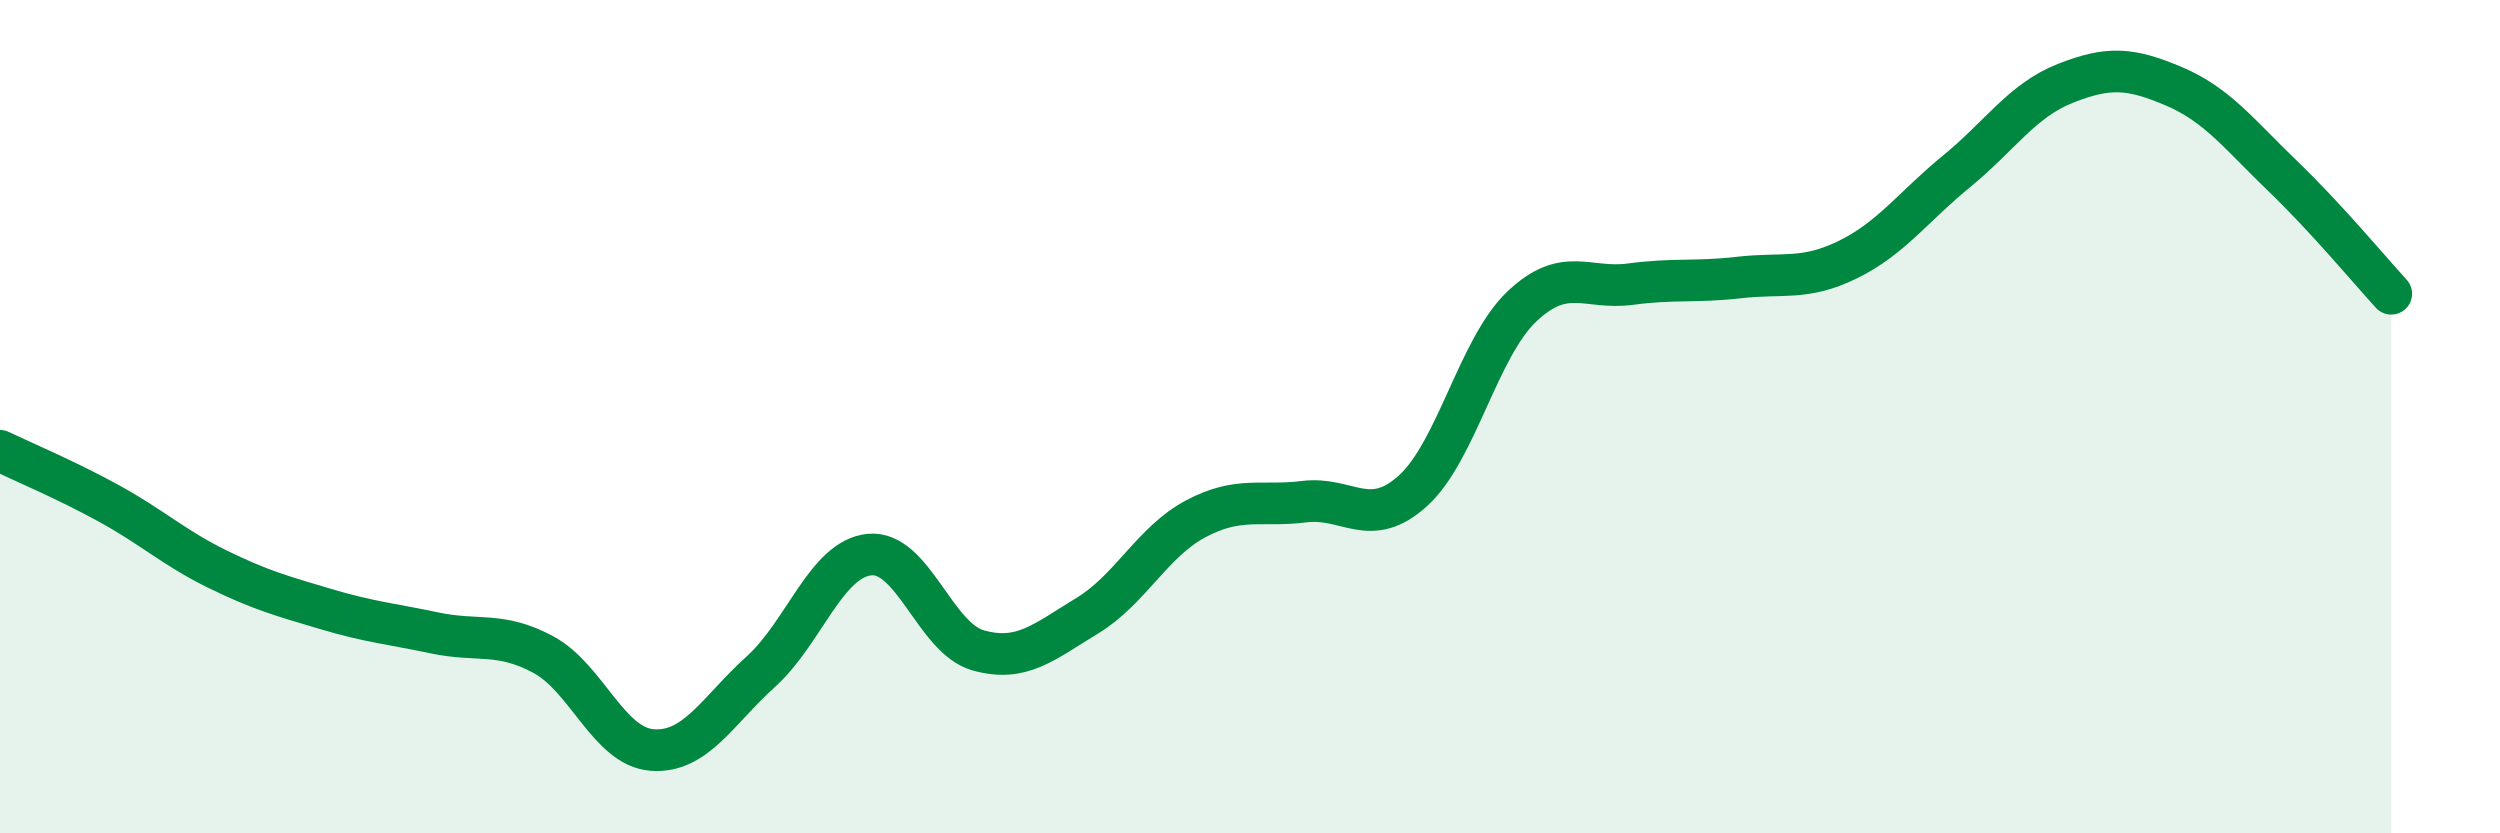
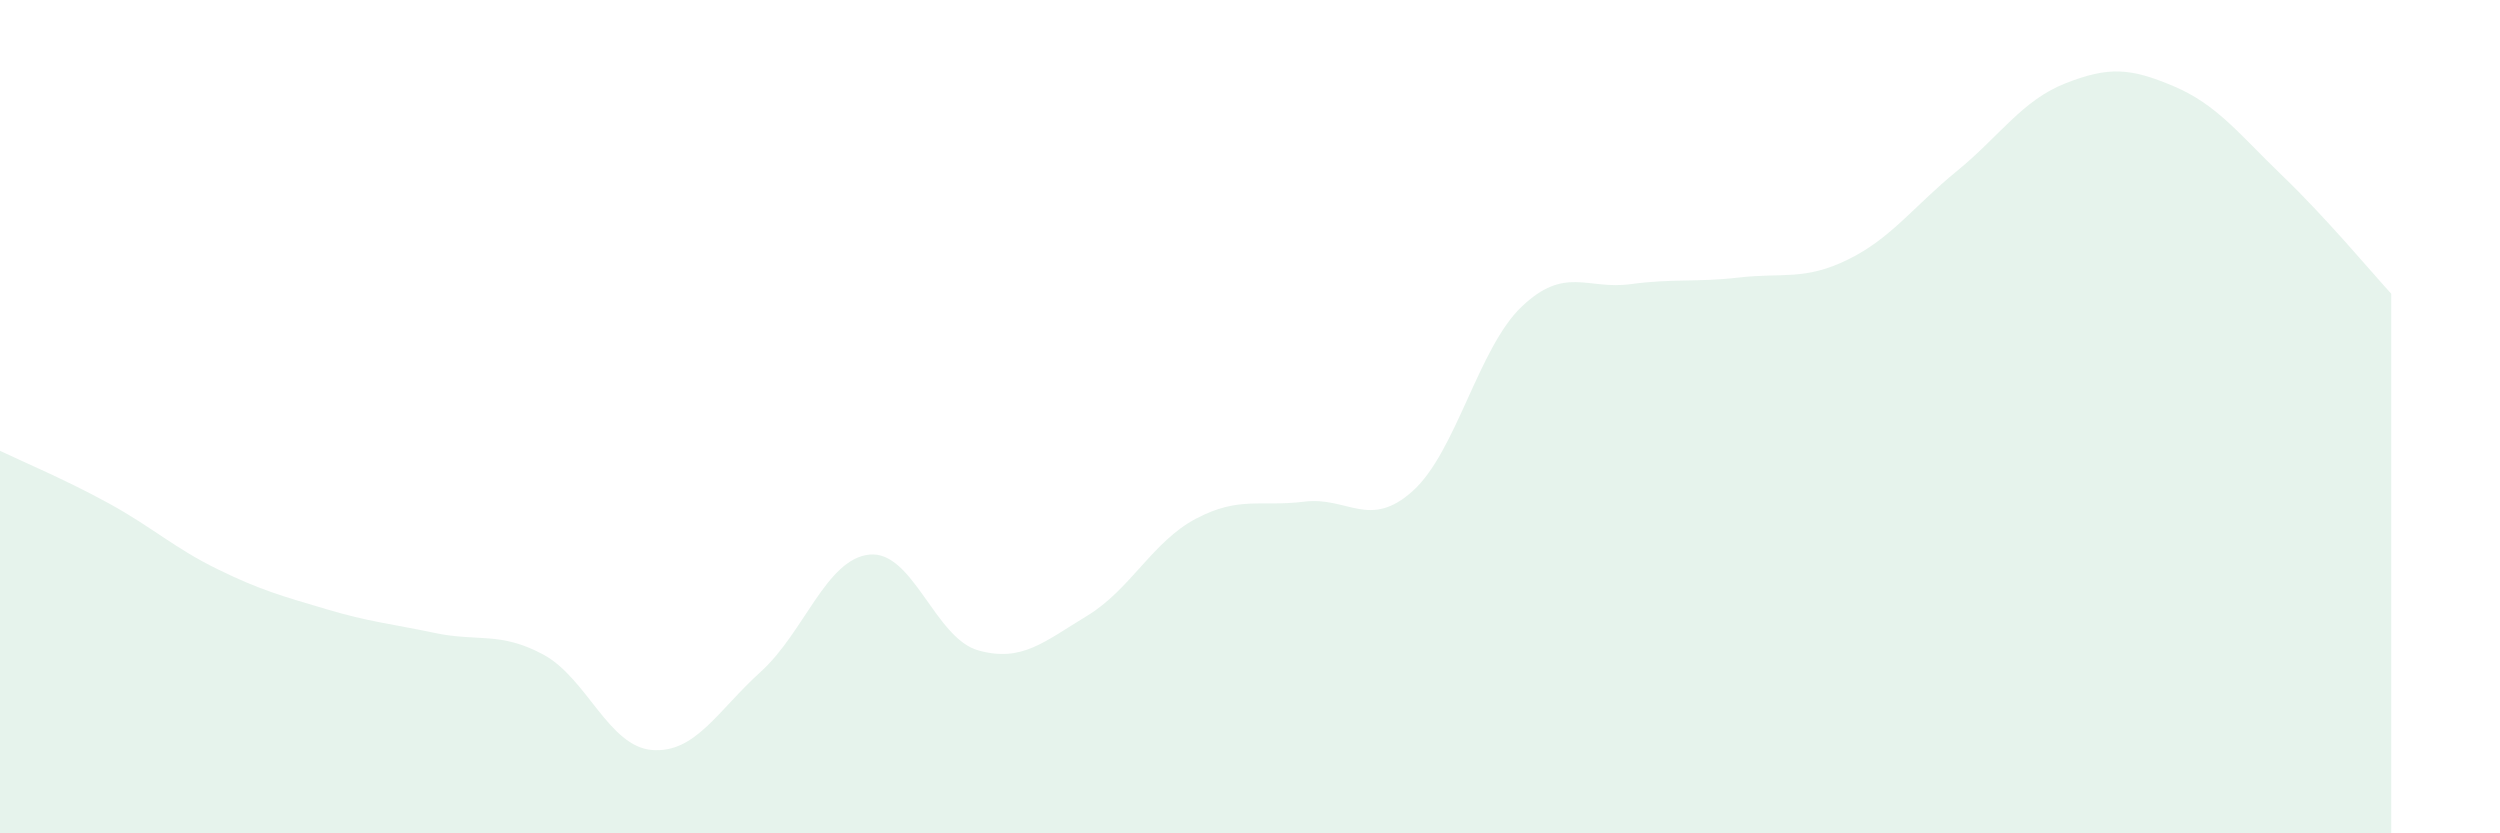
<svg xmlns="http://www.w3.org/2000/svg" width="60" height="20" viewBox="0 0 60 20">
  <path d="M 0,10.82 C 0.52,11.07 1.57,11.51 2.61,12.08 C 3.65,12.65 4.18,13.15 5.22,13.66 C 6.26,14.17 6.79,14.31 7.83,14.62 C 8.87,14.93 9.39,14.97 10.43,15.19 C 11.47,15.41 12,15.15 13.04,15.71 C 14.08,16.27 14.61,17.92 15.65,18 C 16.69,18.08 17.22,17.06 18.26,16.12 C 19.3,15.18 19.83,13.41 20.87,13.31 C 21.91,13.21 22.44,15.32 23.48,15.61 C 24.52,15.9 25.05,15.41 26.09,14.78 C 27.13,14.15 27.66,13 28.7,12.45 C 29.74,11.9 30.26,12.17 31.3,12.04 C 32.34,11.91 32.87,12.72 33.91,11.78 C 34.95,10.84 35.48,8.35 36.52,7.36 C 37.56,6.37 38.09,6.96 39.13,6.82 C 40.17,6.68 40.7,6.78 41.74,6.66 C 42.78,6.54 43.31,6.74 44.35,6.23 C 45.39,5.72 45.92,4.96 46.96,4.11 C 48,3.26 48.53,2.41 49.57,2 C 50.61,1.59 51.13,1.63 52.17,2.07 C 53.21,2.51 53.74,3.22 54.78,4.22 C 55.82,5.22 56.87,6.48 57.39,7.05L57.39 20L0 20Z" fill="#008740" opacity="0.1" stroke-linecap="round" stroke-linejoin="round" />
-   <path d="M 0,10.82 C 0.52,11.07 1.57,11.51 2.61,12.08 C 3.65,12.65 4.18,13.15 5.22,13.66 C 6.26,14.17 6.79,14.31 7.83,14.62 C 8.87,14.93 9.39,14.97 10.43,15.19 C 11.47,15.41 12,15.15 13.04,15.71 C 14.08,16.27 14.61,17.92 15.65,18 C 16.69,18.08 17.22,17.06 18.26,16.12 C 19.3,15.18 19.83,13.41 20.87,13.31 C 21.91,13.21 22.44,15.32 23.48,15.61 C 24.52,15.9 25.05,15.41 26.09,14.78 C 27.13,14.15 27.66,13 28.7,12.45 C 29.74,11.9 30.26,12.17 31.3,12.04 C 32.34,11.91 32.87,12.72 33.91,11.78 C 34.95,10.84 35.48,8.35 36.52,7.36 C 37.56,6.37 38.09,6.96 39.13,6.82 C 40.17,6.68 40.7,6.78 41.74,6.66 C 42.78,6.54 43.31,6.74 44.35,6.23 C 45.39,5.72 45.92,4.96 46.96,4.11 C 48,3.26 48.53,2.41 49.57,2 C 50.61,1.59 51.13,1.63 52.17,2.07 C 53.21,2.51 53.74,3.22 54.78,4.22 C 55.82,5.22 56.87,6.48 57.39,7.05" stroke="#008740" stroke-width="1" fill="none" stroke-linecap="round" stroke-linejoin="round" />
</svg>